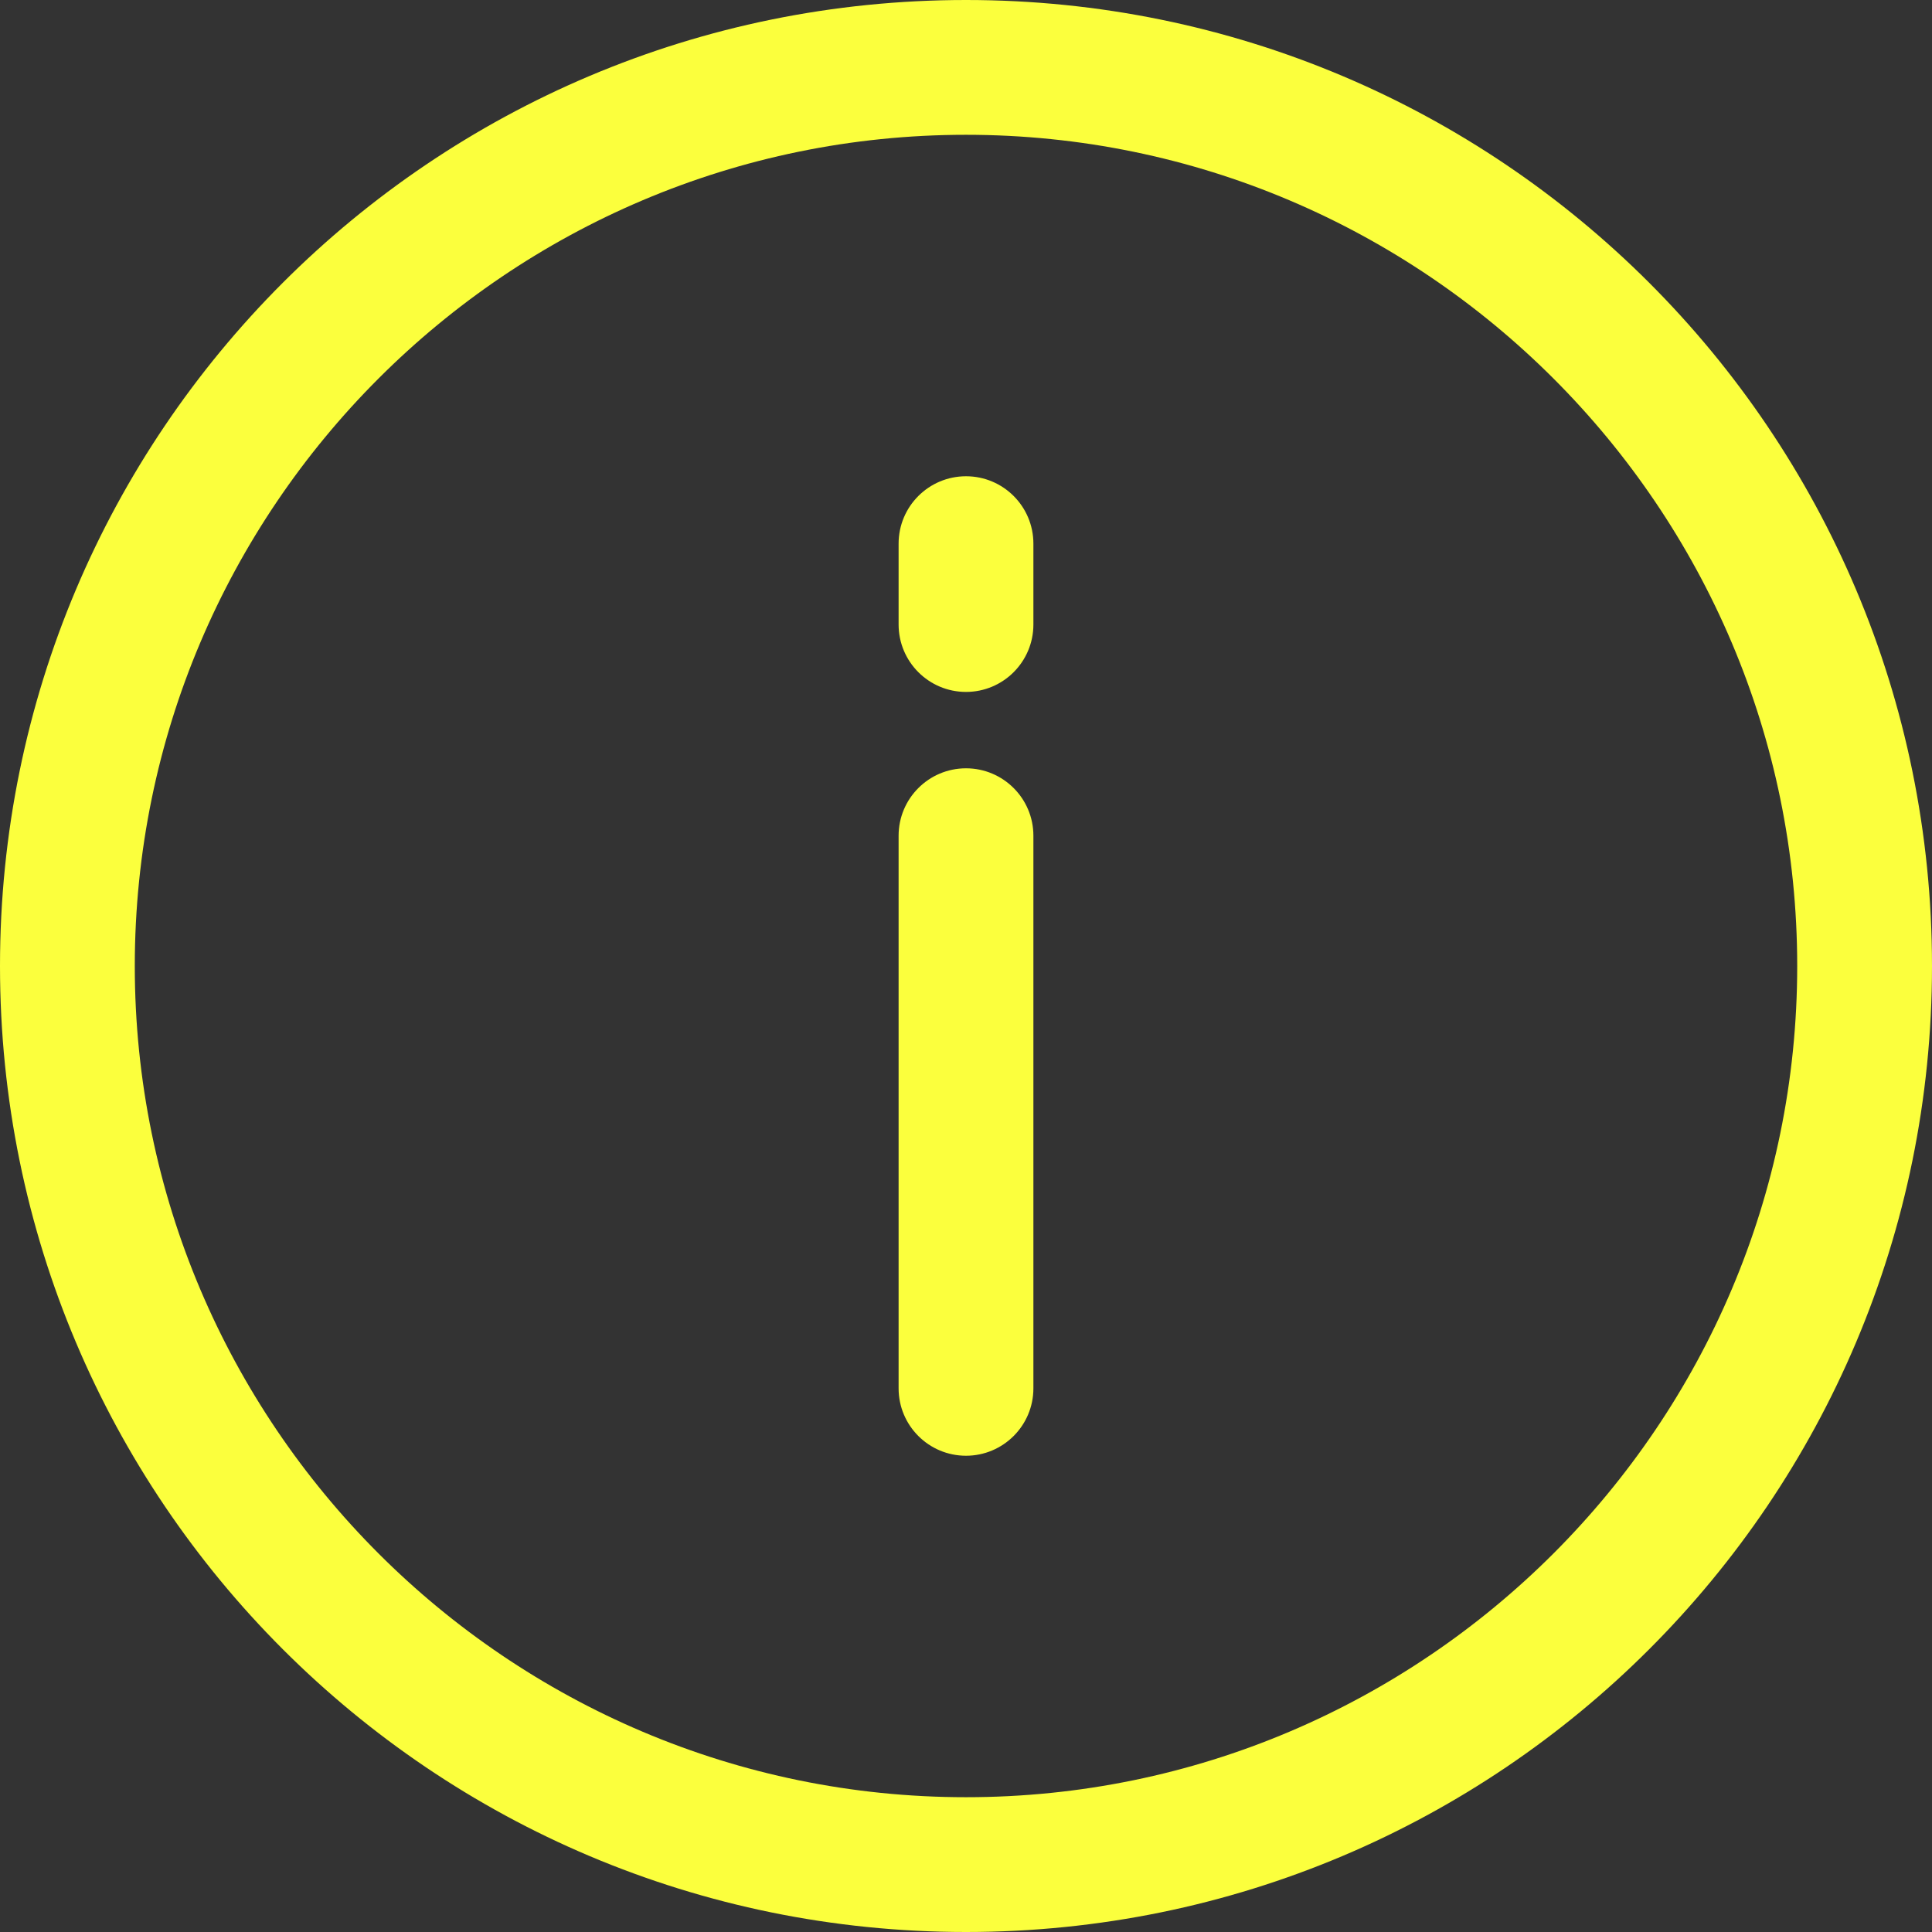
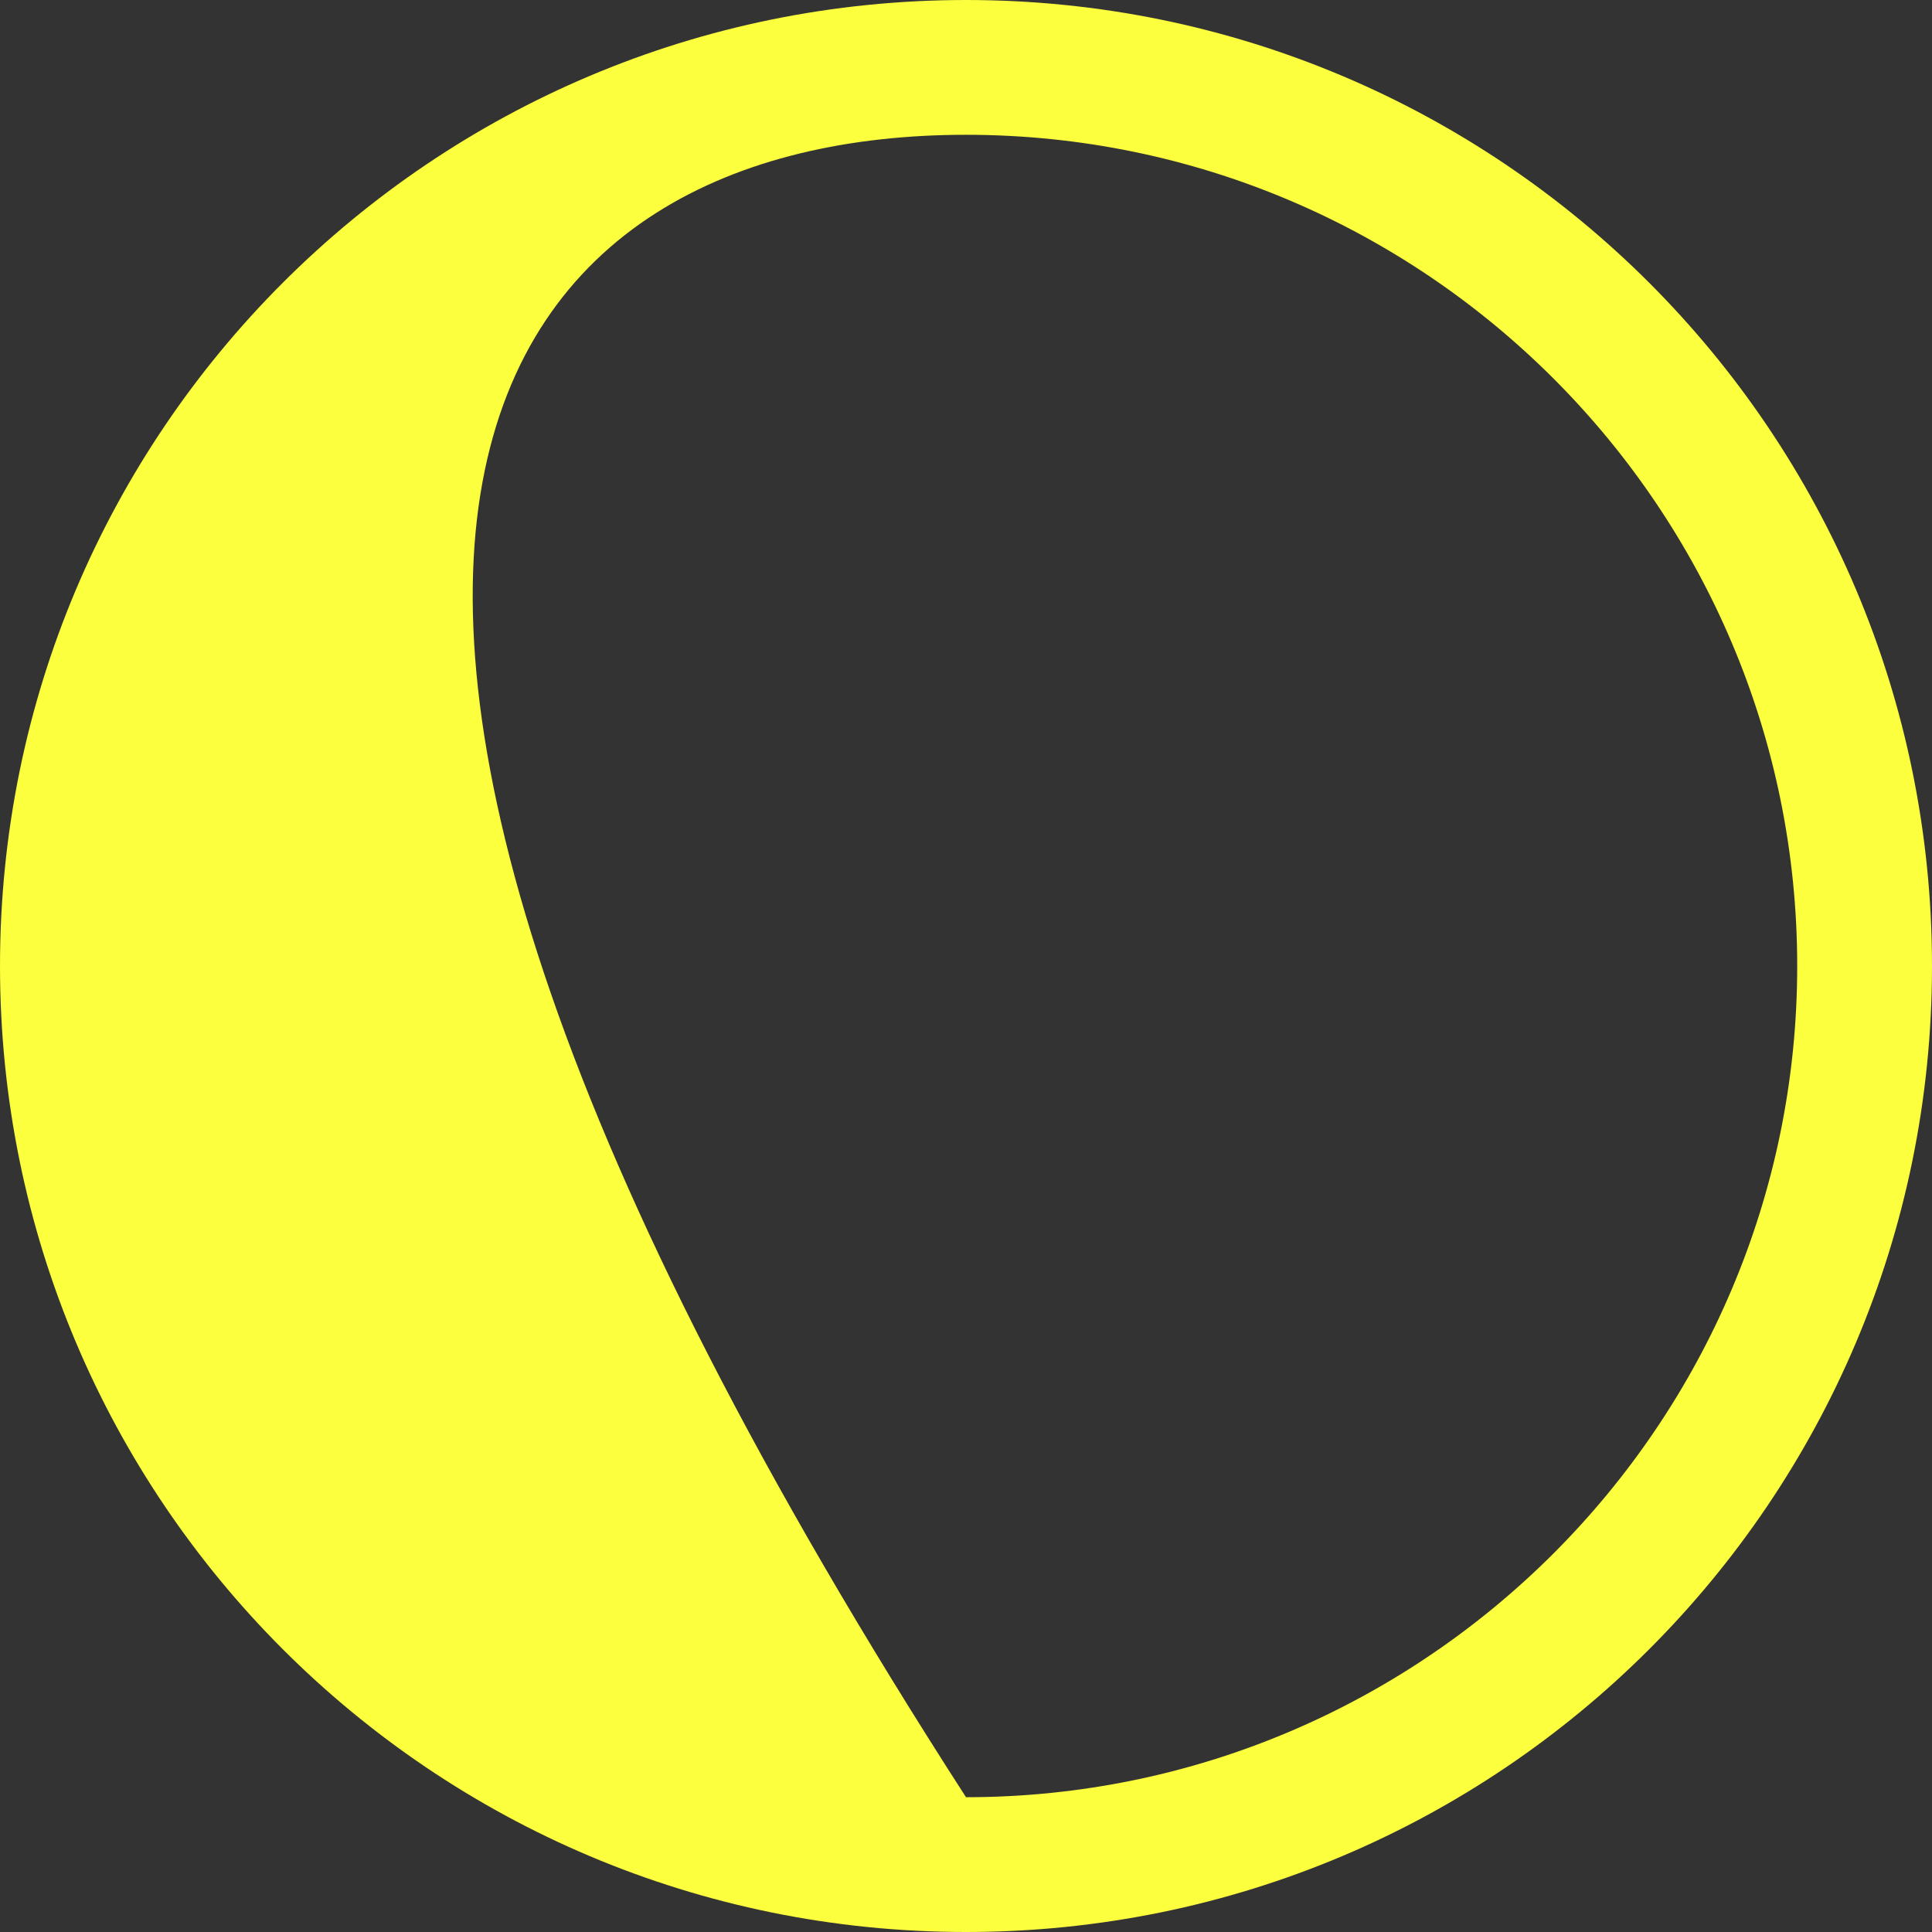
<svg xmlns="http://www.w3.org/2000/svg" width="43" height="43" viewBox="0 0 43 43" fill="none">
  <rect x="0" y="0" width="43" height="43" fill="#333333" stroke="none" />
-   <path d="M21.5 0C9.617 0 0 9.616 0 21.5C0 33.383 9.616 43 21.5 43C33.383 43 43 33.384 43 21.5C43 9.617 33.384 0 21.5 0ZM21.5 40C11.299 40 3 31.701 3 21.5C3 11.299 11.299 3 21.5 3C31.701 3 40 11.299 40 21.5C40 31.701 31.701 40 21.5 40Z" fill="#FBFF3D" />
-   <path d="M21.5 17.1C20.672 17.1 20 17.772 20 18.6V30.9C20 31.729 20.672 32.4 21.5 32.4C22.328 32.4 23 31.728 23 30.9V18.6C23 17.772 22.328 17.1 21.5 17.1Z" fill="#FBFF3D" />
-   <path d="M21.5 10.6C20.672 10.6 20 11.271 20 12.1V13.9C20 14.728 20.672 15.4 21.5 15.4C22.328 15.4 23 14.728 23 13.9V12.1C23 11.271 22.328 10.6 21.5 10.6Z" fill="#FBFF3D" />
+   <path d="M21.5 0C9.617 0 0 9.616 0 21.5C0 33.383 9.616 43 21.5 43C33.383 43 43 33.384 43 21.5C43 9.617 33.384 0 21.5 0ZM21.5 40C3 11.299 11.299 3 21.5 3C31.701 3 40 11.299 40 21.5C40 31.701 31.701 40 21.5 40Z" fill="#FBFF3D" />
</svg>